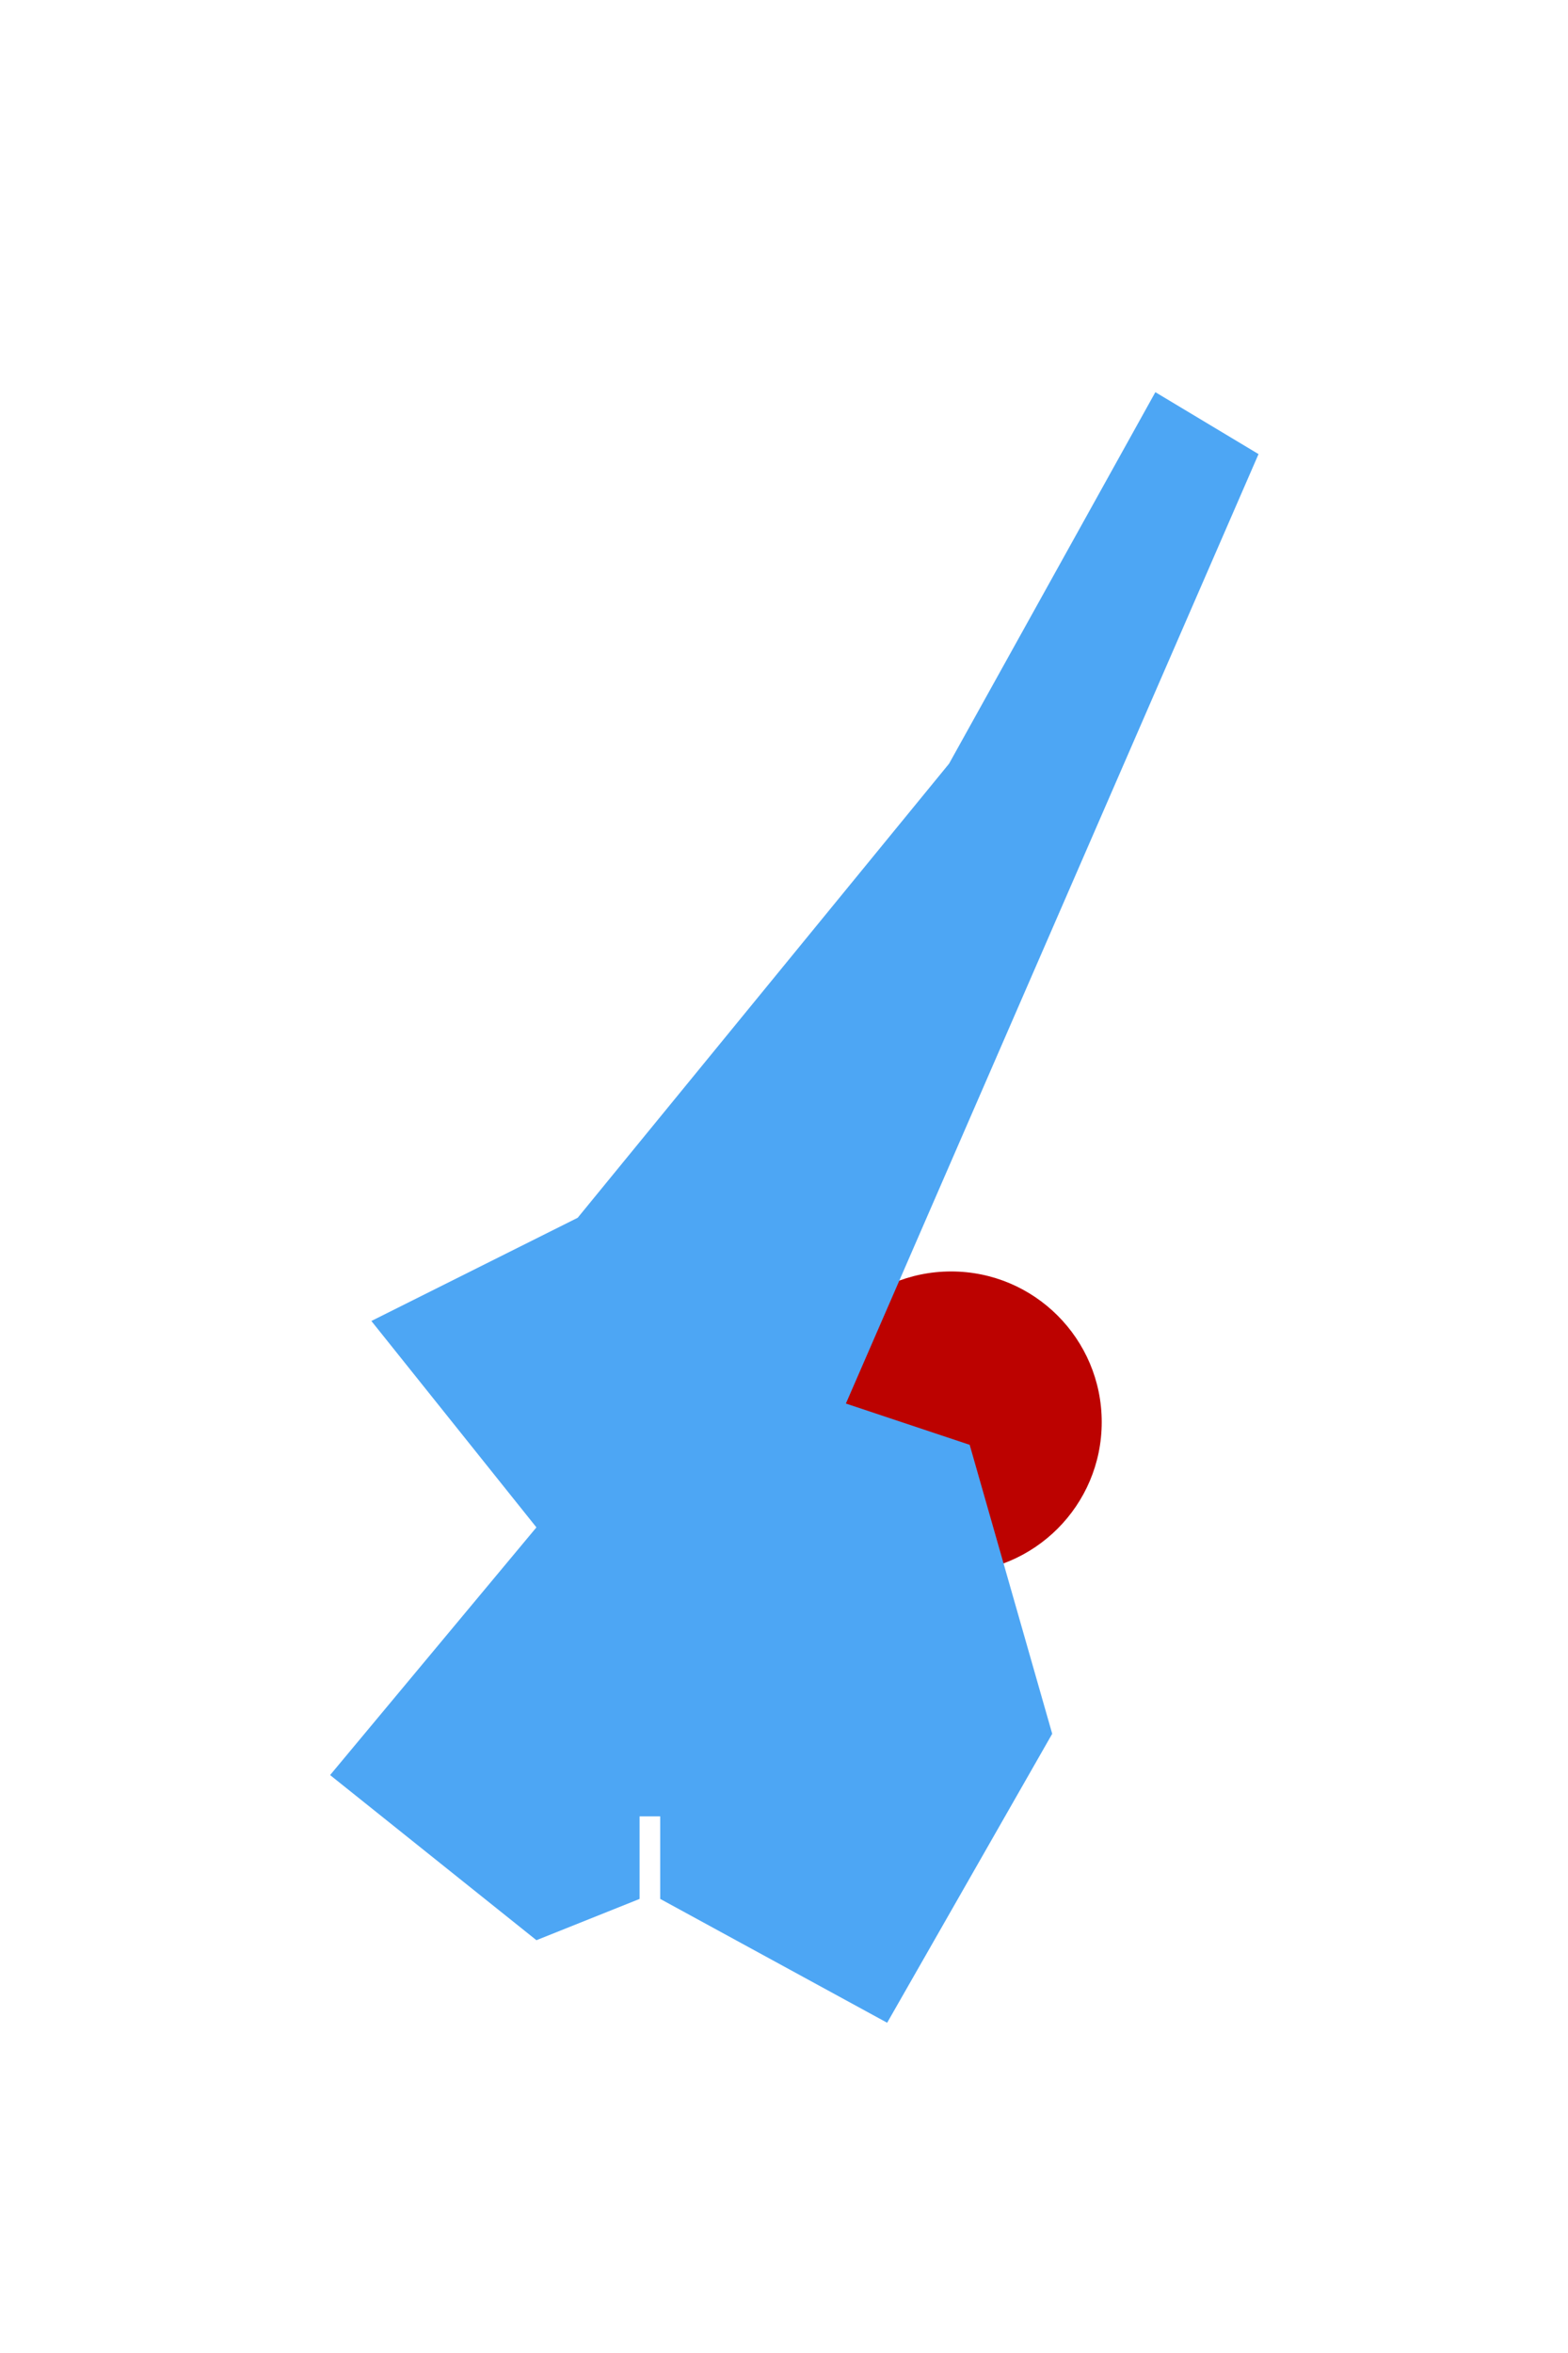
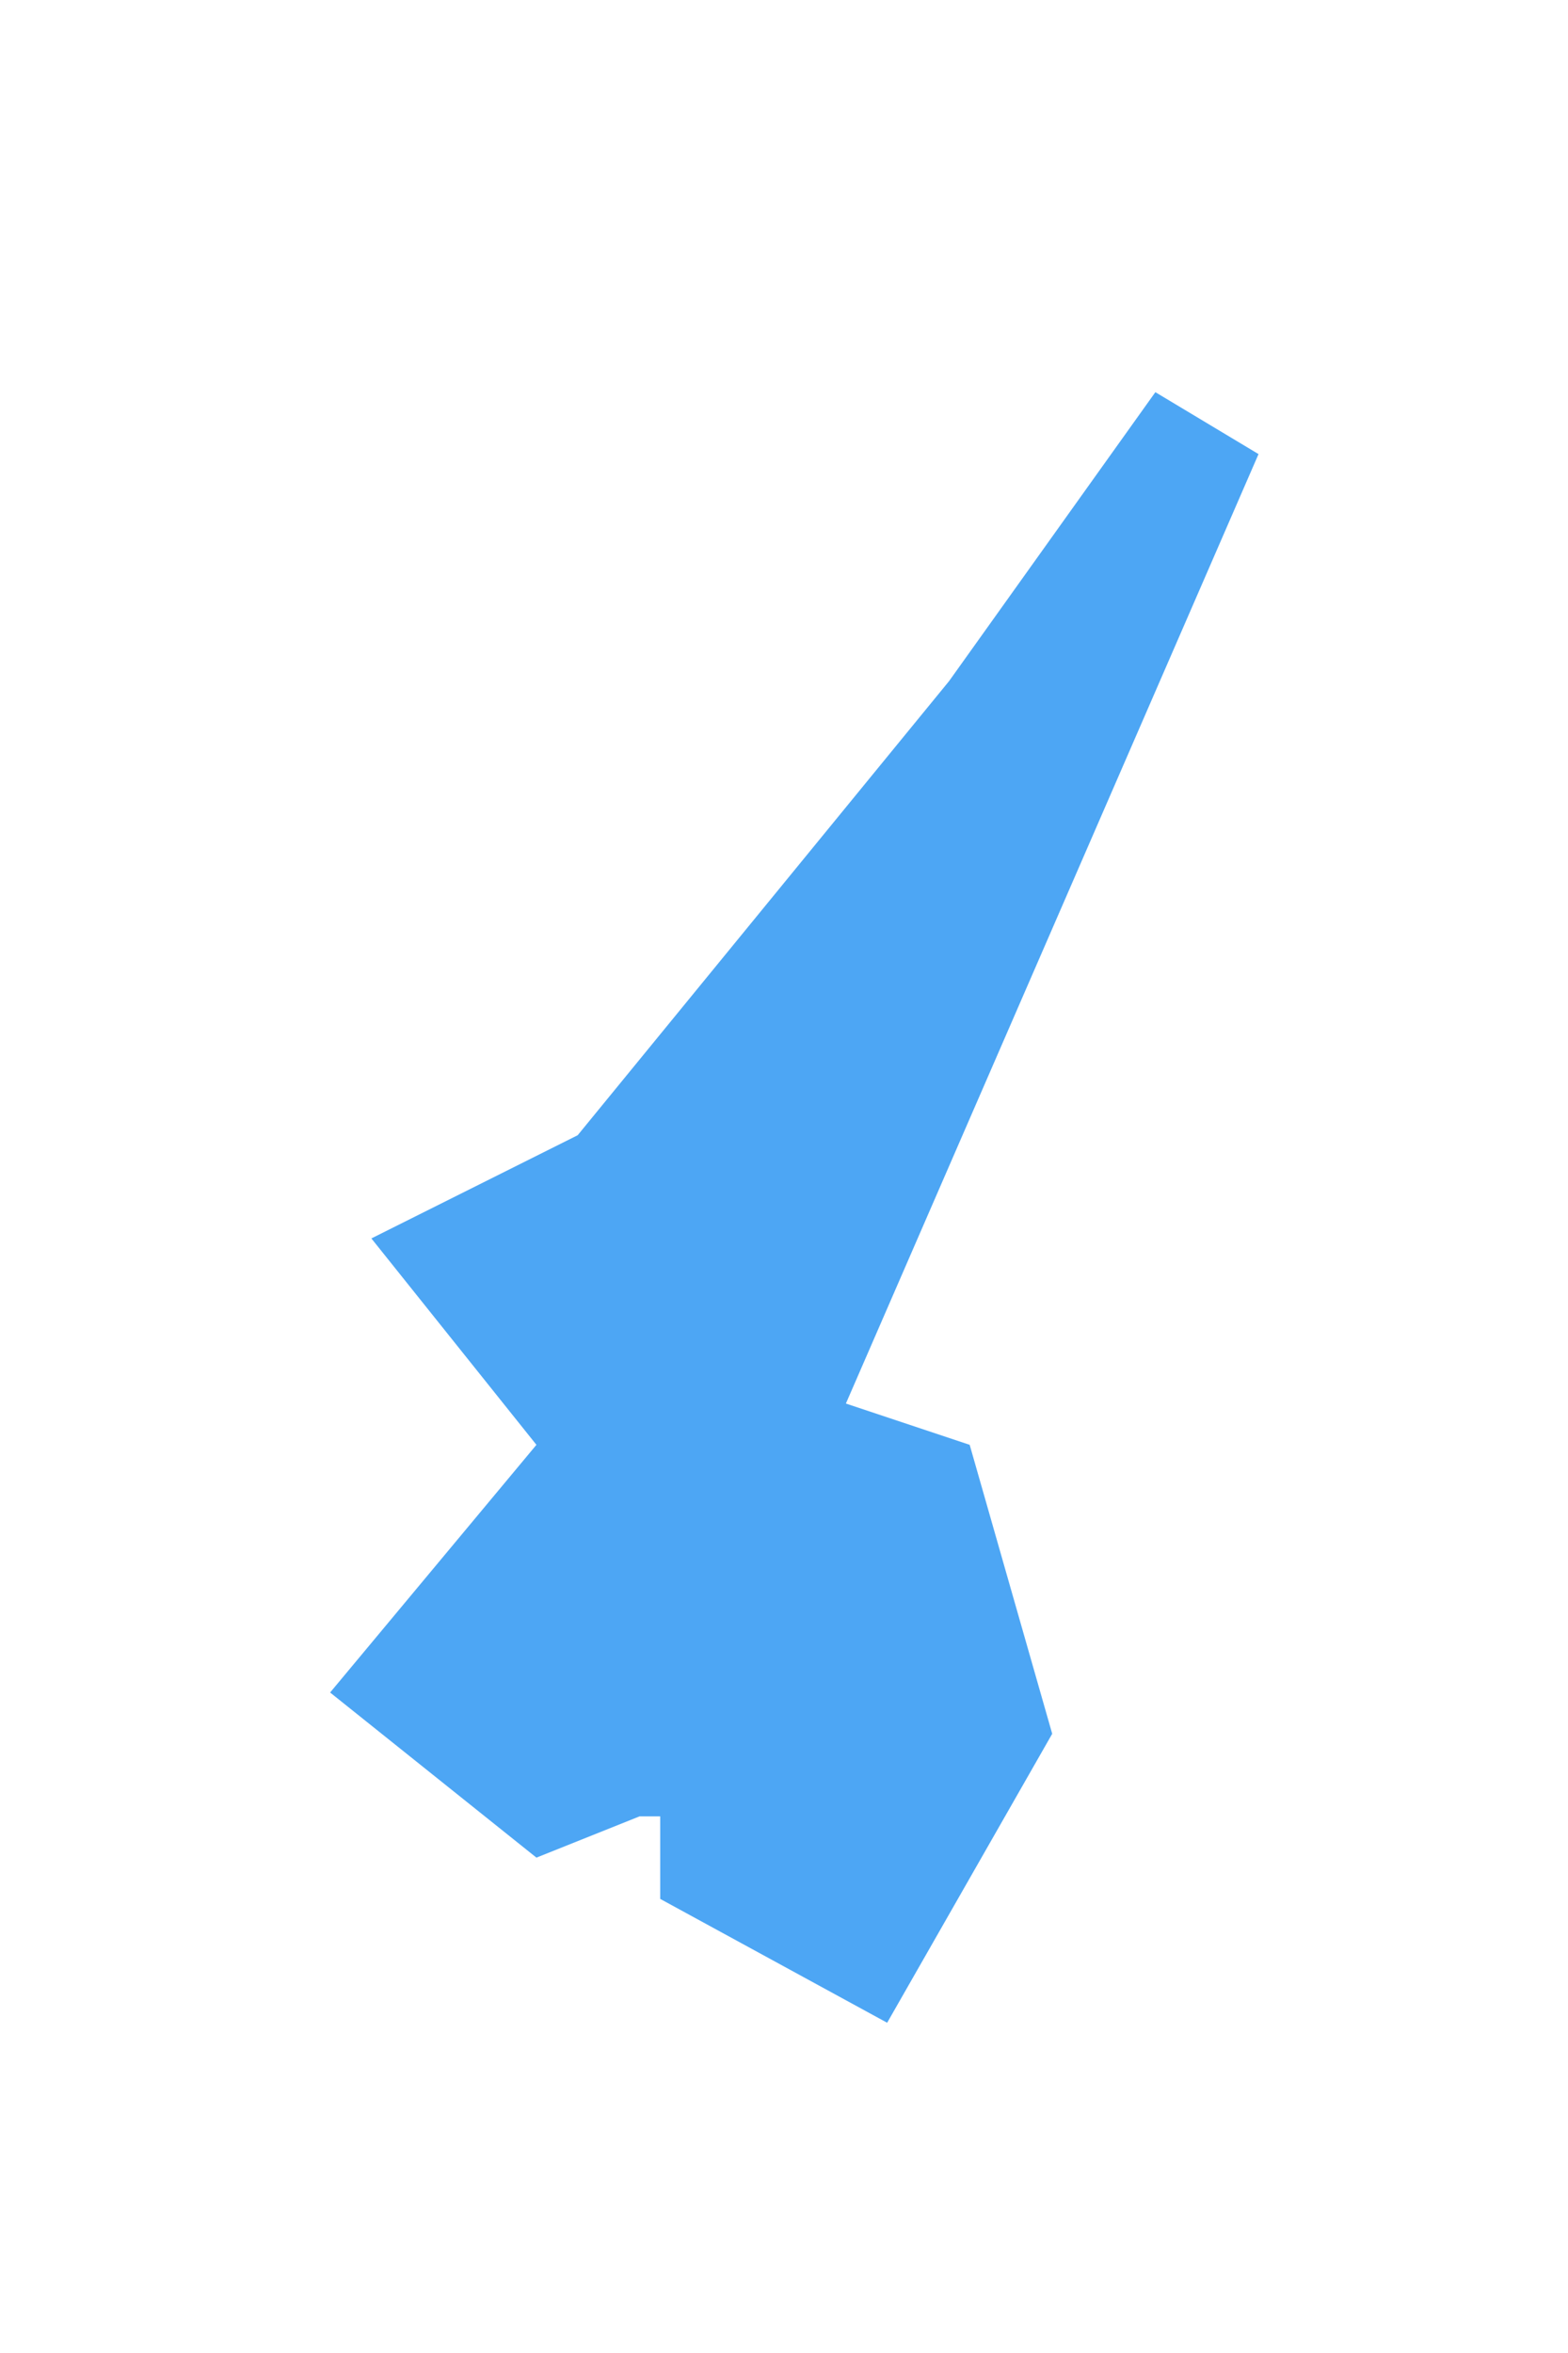
<svg xmlns="http://www.w3.org/2000/svg" fill-rule="evenodd" stroke-linejoin="round" stroke-miterlimit="2" clip-rule="evenodd" viewBox="0 0 76 114">
-   <circle cx="46.1" cy="68.9" r="7.3" fill="#bc0200" />
-   <path fill="#4da6f4" d="m56 19 5 3-20 46 6 2 4 14-8 14-11-6v-4h-1v4l-5 2-10-8 10-12-8-10 10-5 18-22z" />
+   <path fill="#4da6f4" d="m56 19 5 3-20 46 6 2 4 14-8 14-11-6v-4h-1l-5 2-10-8 10-12-8-10 10-5 18-22z" />
</svg>